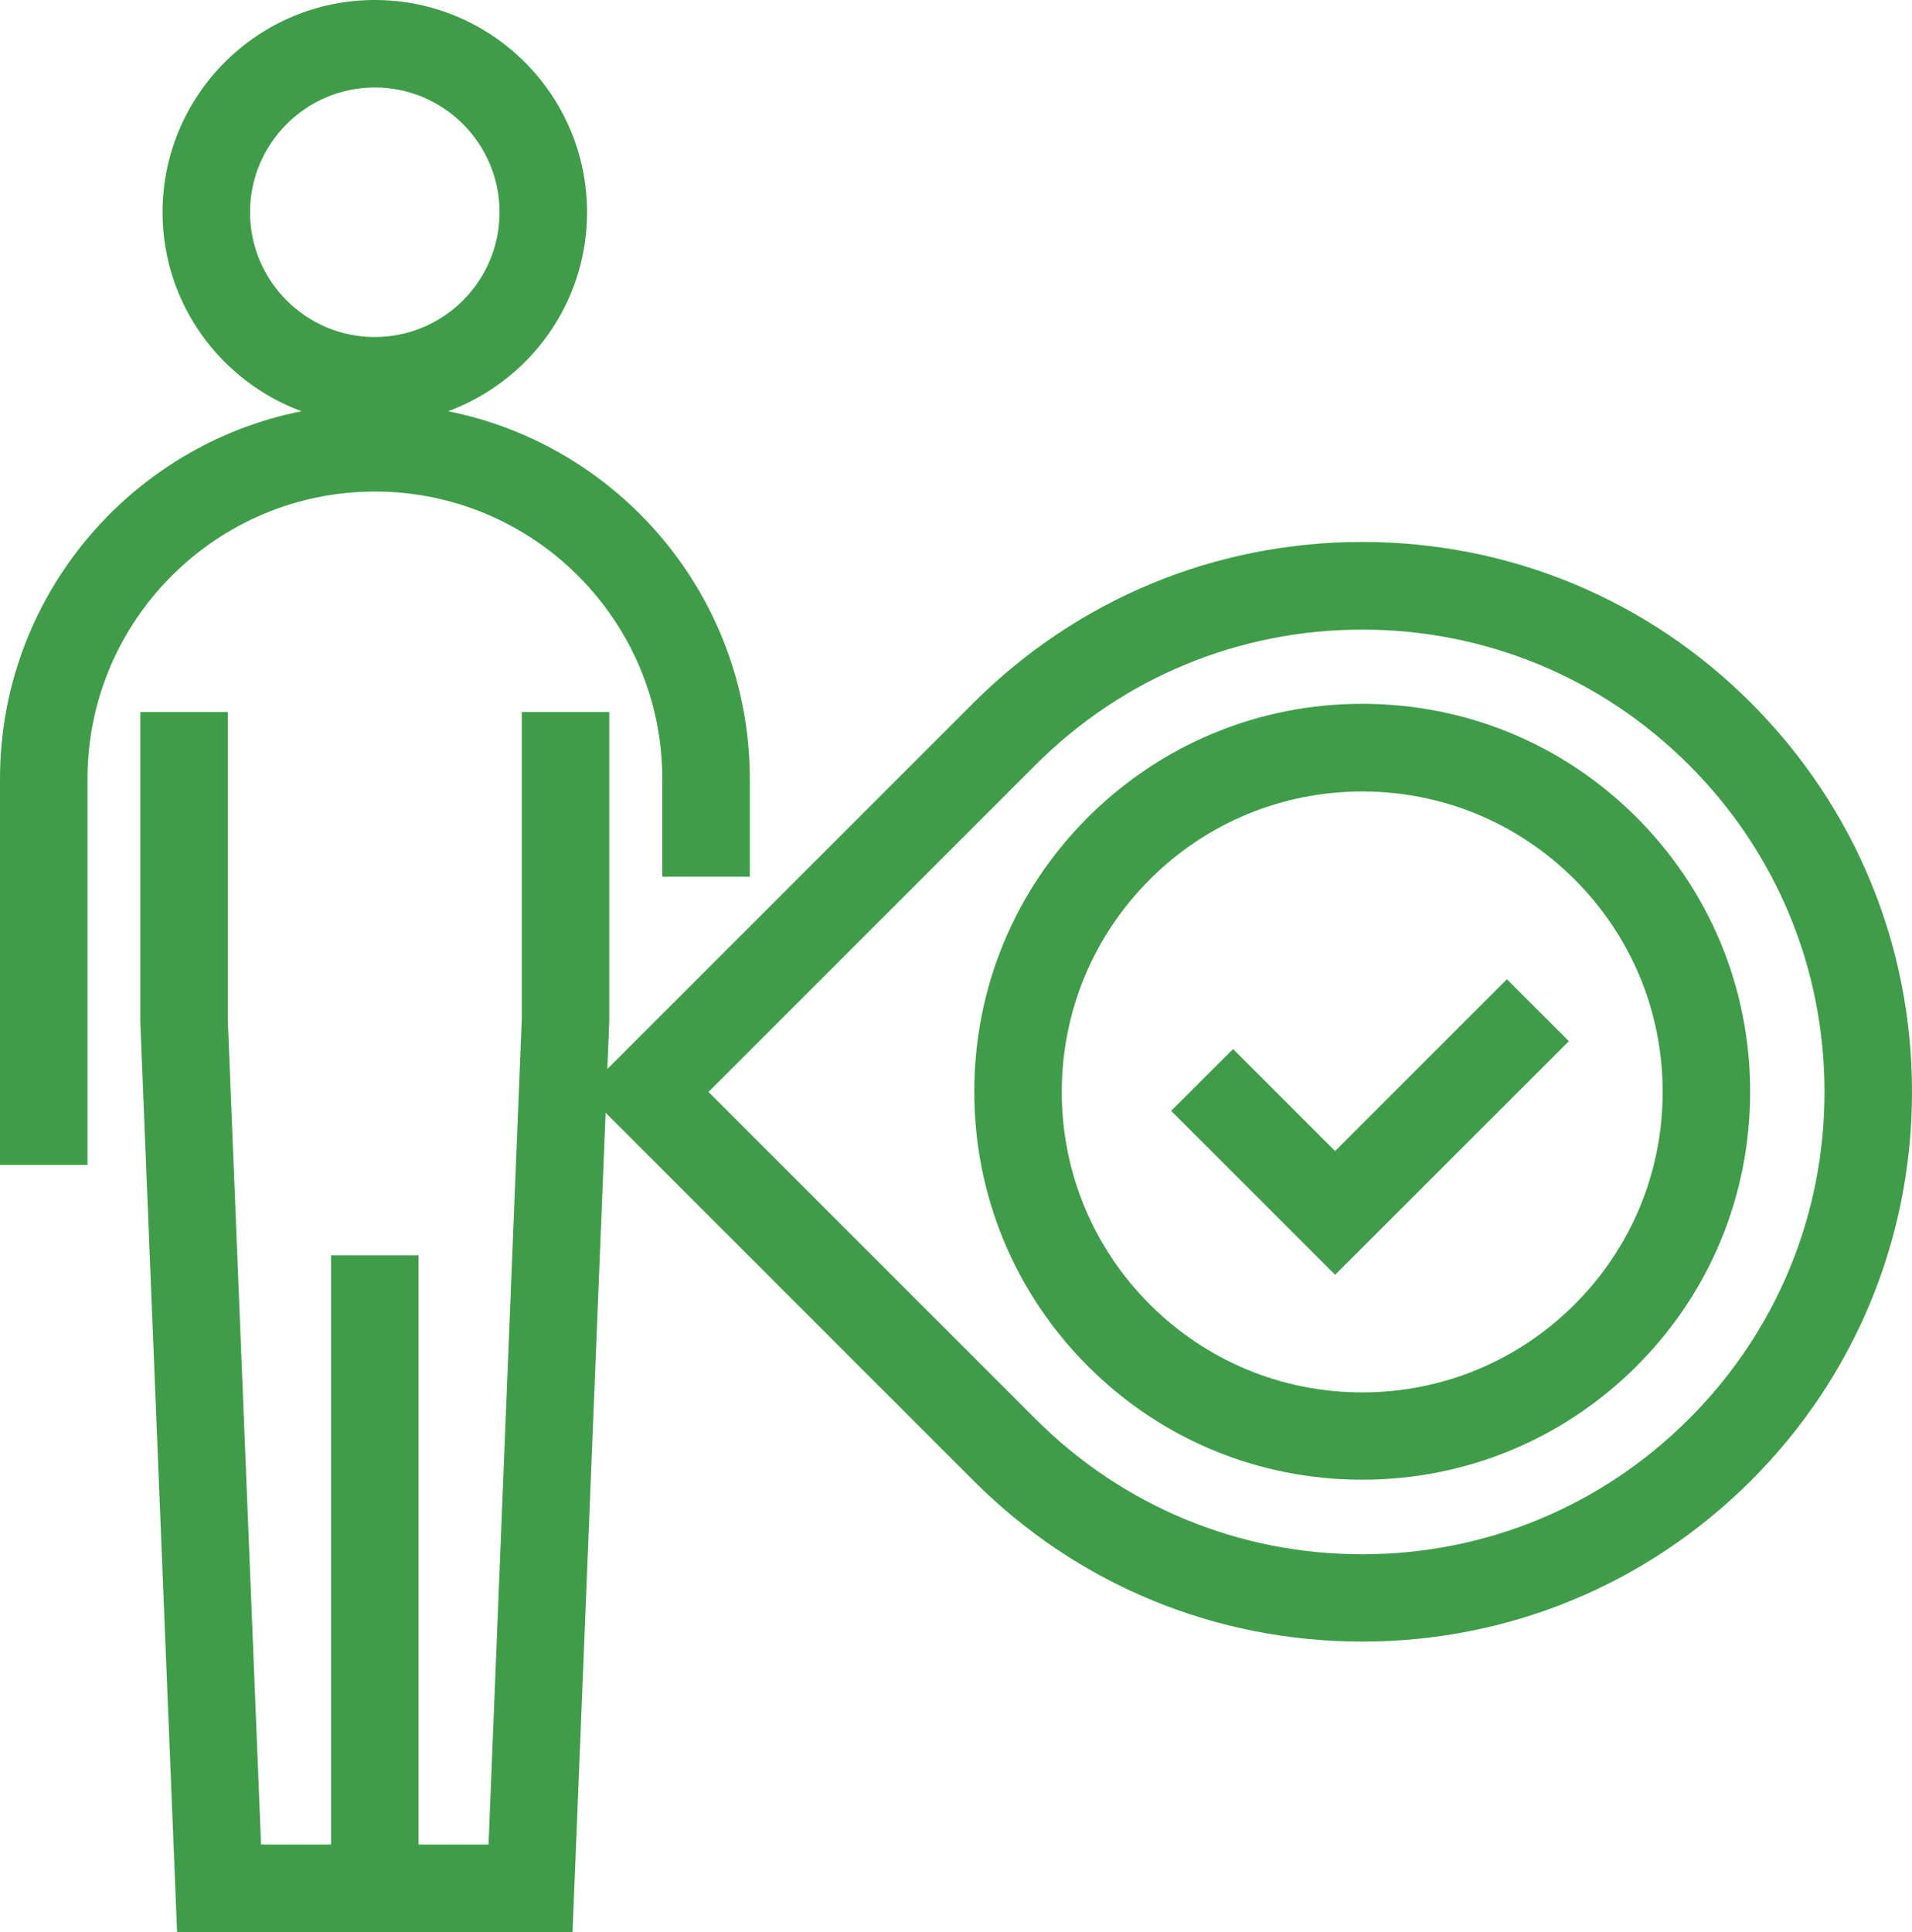
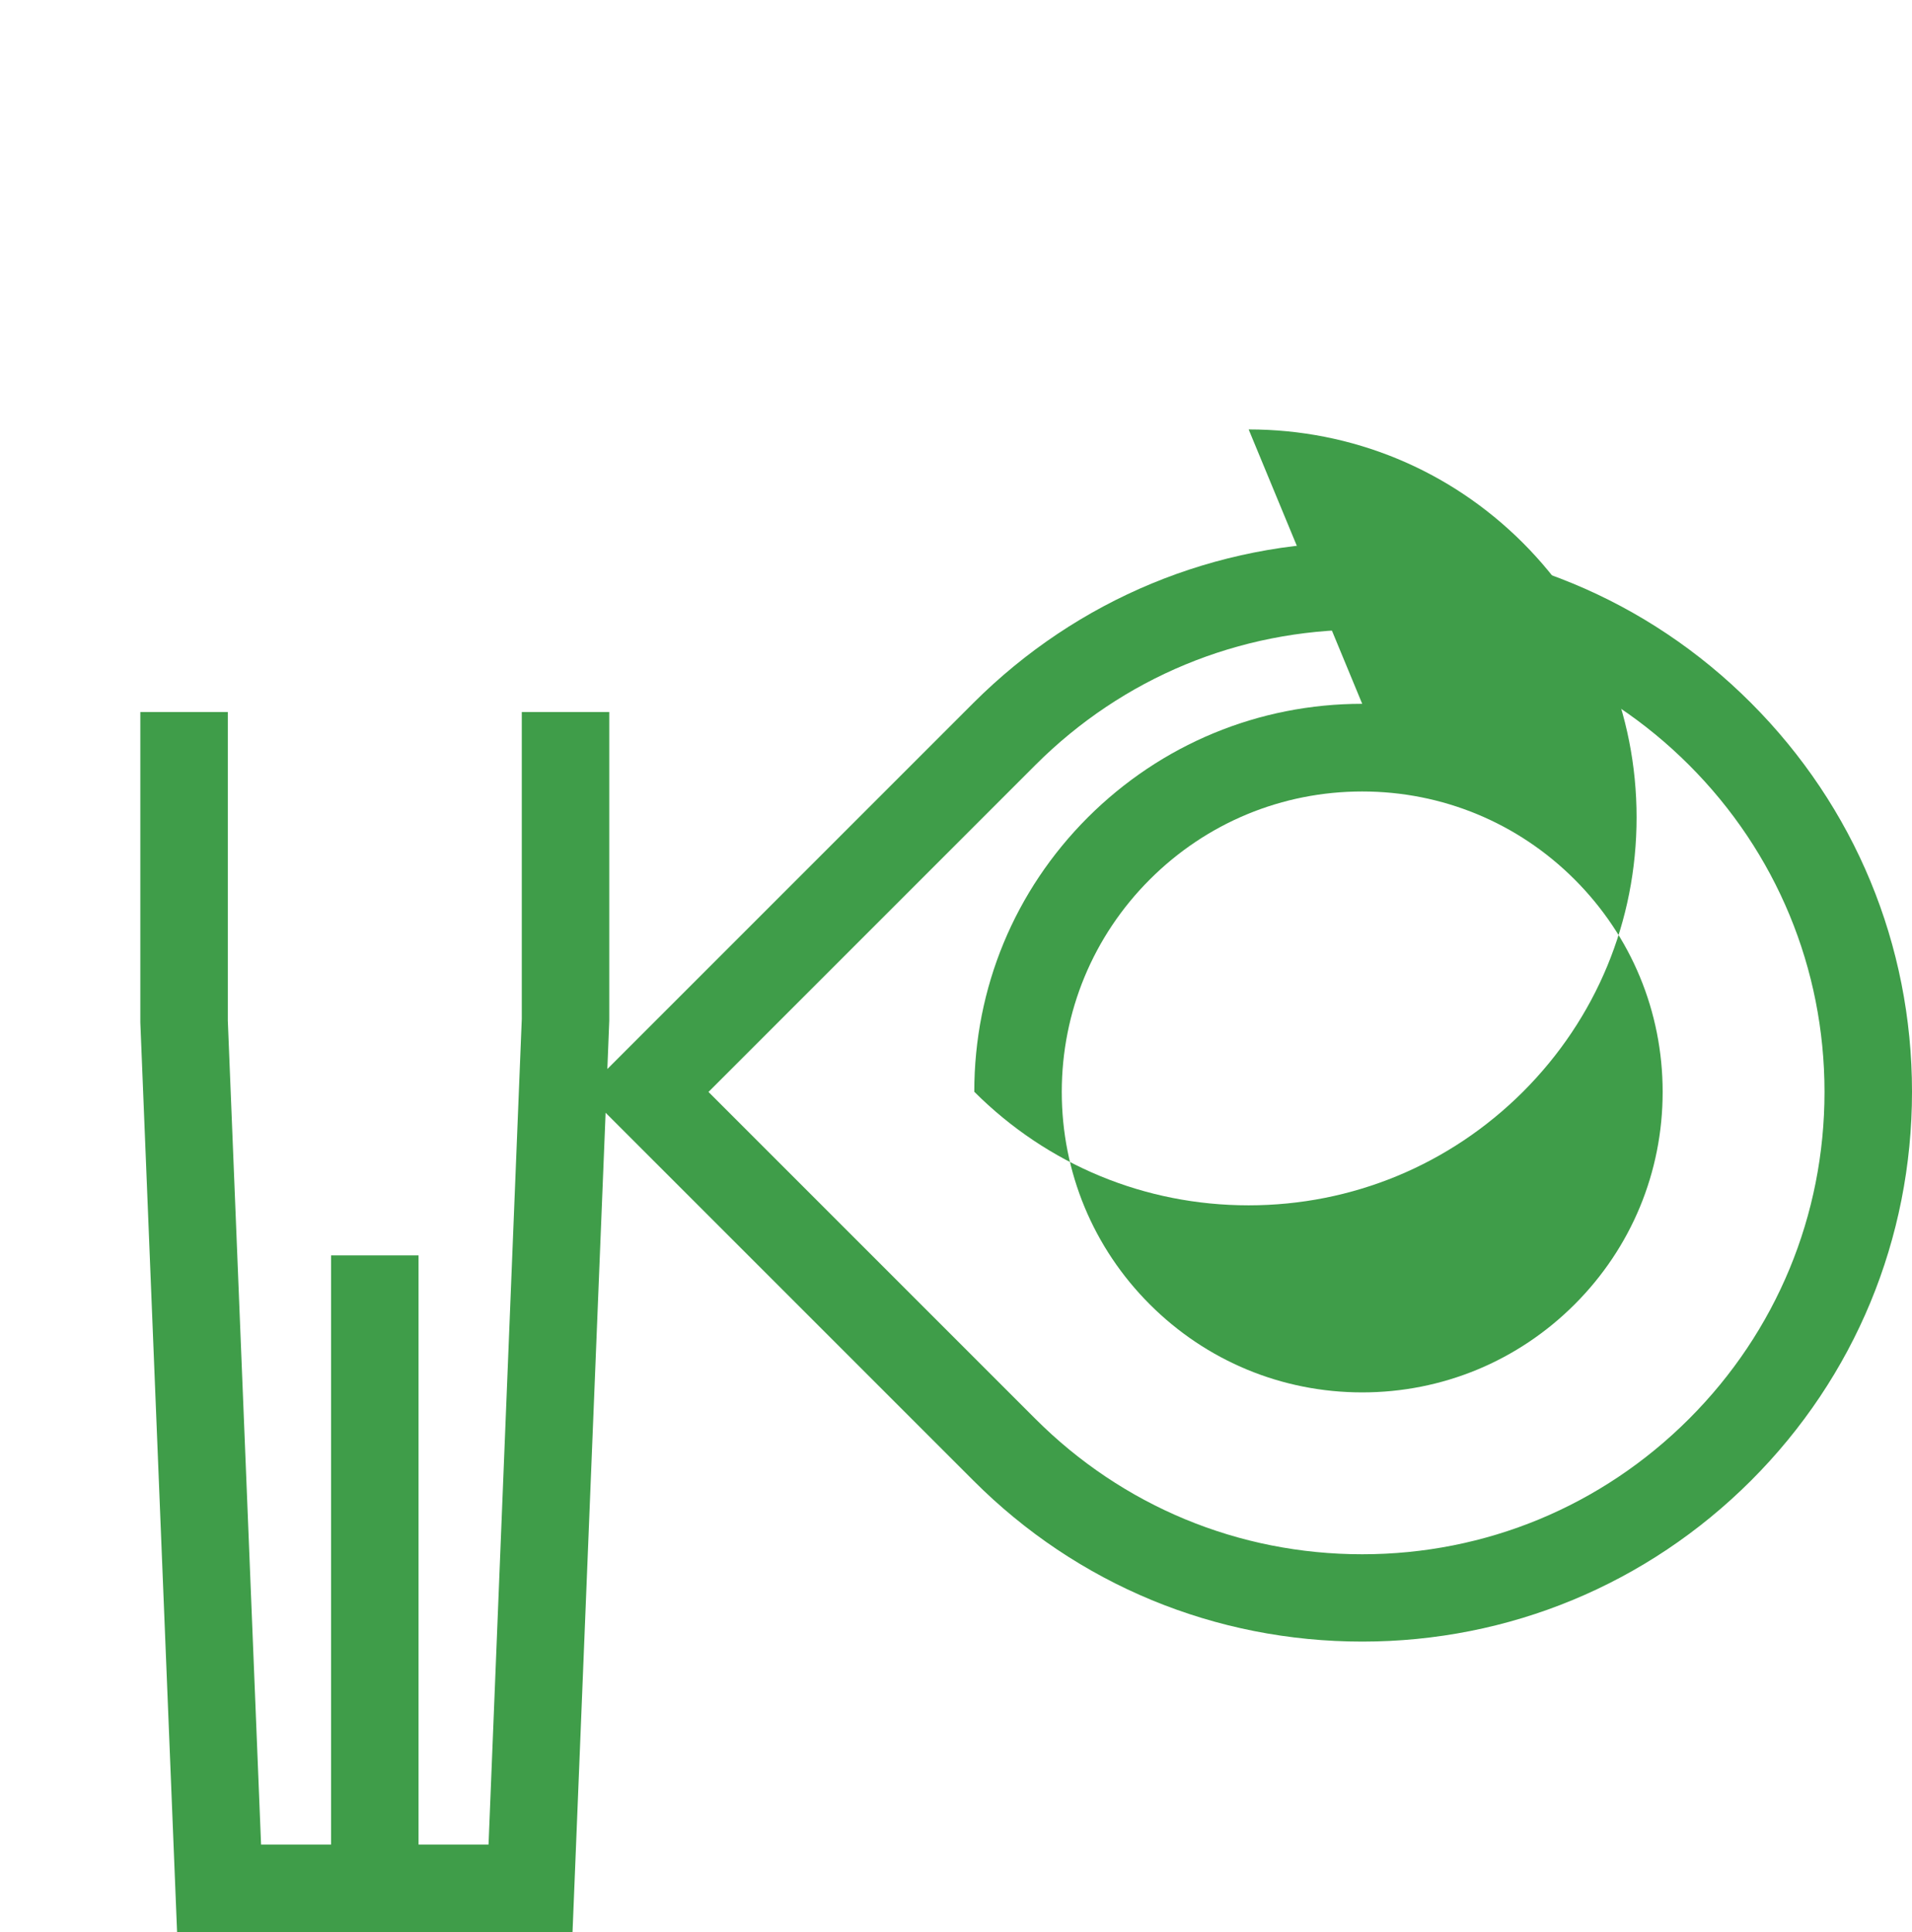
<svg xmlns="http://www.w3.org/2000/svg" id="Layer_2" viewBox="0 0 109.27 110.42">
  <defs>
    <style>
      .cls-1 {
        fill: #3f9d49;
      }
    </style>
  </defs>
  <g id="Icon_Development">
-     <path class="cls-1" d="M0,44.51v22.06h5v-22.06c0-9.06,7.37-16.42,16.43-16.42s16.42,7.37,16.42,16.42v5.59h5v-5.59c0-10.38-7.42-19.05-17.24-21.01,4.63-1.71,7.94-6.15,7.94-11.37,0-6.69-5.44-12.13-12.13-12.13s-12.13,5.44-12.13,12.13c0,5.22,3.31,9.66,7.94,11.37C7.42,25.45,0,34.13,0,44.51ZM14.29,12.13c0-3.93,3.2-7.13,7.13-7.13s7.13,3.2,7.13,7.13-3.2,7.13-7.13,7.13-7.13-3.2-7.13-7.13Z" />
    <path class="cls-1" d="M77.85,30.97c-8.39,0-16.28,3.27-22.22,9.2l-20.92,20.92.11-2.76v-17.64h-5v17.54s-1.9,47.18-1.9,47.18h-4v-33.67h-5v33.67h-4l-1.9-47.08v-17.64h-5v17.74s2.1,51.98,2.1,51.98h22.6l1.89-46.82,21.02,21.02c5.93,5.94,13.83,9.2,22.22,9.2s16.28-3.27,22.22-9.2c5.93-5.93,9.2-13.82,9.2-22.22s-3.27-16.28-9.2-22.22-13.83-9.2-22.22-9.2ZM96.53,81.08c-4.99,4.99-11.62,7.74-18.68,7.74s-13.69-2.75-18.68-7.74l-18.68-18.68,18.68-18.68c4.99-4.99,11.63-7.74,18.68-7.74s13.69,2.75,18.68,7.74c4.99,4.99,7.74,11.63,7.74,18.68s-2.75,13.69-7.74,18.68Z" />
-     <polygon class="cls-1" points="76.3 65.78 70.47 59.95 66.93 63.48 76.3 72.85 89.66 59.5 86.12 55.96 76.3 65.78" />
-     <path class="cls-1" d="M77.85,40.22c-5.92,0-11.49,2.31-15.68,6.49-4.19,4.19-6.49,9.75-6.49,15.68s2.31,11.49,6.49,15.68c4.19,4.19,9.76,6.49,15.68,6.49s11.49-2.31,15.68-6.49c4.19-4.19,6.49-9.75,6.49-15.68s-2.31-11.49-6.49-15.68c-4.19-4.19-9.76-6.49-15.68-6.49ZM89.99,74.54c-3.24,3.24-7.56,5.03-12.14,5.03s-8.9-1.79-12.14-5.03c-3.24-3.24-5.03-7.56-5.03-12.14s1.79-8.9,5.03-12.14c3.24-3.24,7.56-5.03,12.14-5.03s8.9,1.79,12.14,5.03c3.24,3.24,5.03,7.55,5.03,12.14s-1.79,8.9-5.03,12.14Z" />
+     <path class="cls-1" d="M77.85,40.22c-5.92,0-11.49,2.31-15.68,6.49-4.19,4.19-6.49,9.75-6.49,15.68c4.19,4.19,9.76,6.49,15.68,6.49s11.49-2.31,15.68-6.49c4.19-4.19,6.49-9.75,6.49-15.68s-2.31-11.49-6.49-15.68c-4.19-4.19-9.76-6.49-15.68-6.49ZM89.99,74.54c-3.24,3.24-7.56,5.03-12.14,5.03s-8.9-1.79-12.14-5.03c-3.24-3.24-5.03-7.56-5.03-12.14s1.79-8.9,5.03-12.14c3.24-3.24,7.56-5.03,12.14-5.03s8.9,1.79,12.14,5.03c3.24,3.24,5.03,7.55,5.03,12.14s-1.79,8.9-5.03,12.14Z" />
  </g>
</svg>